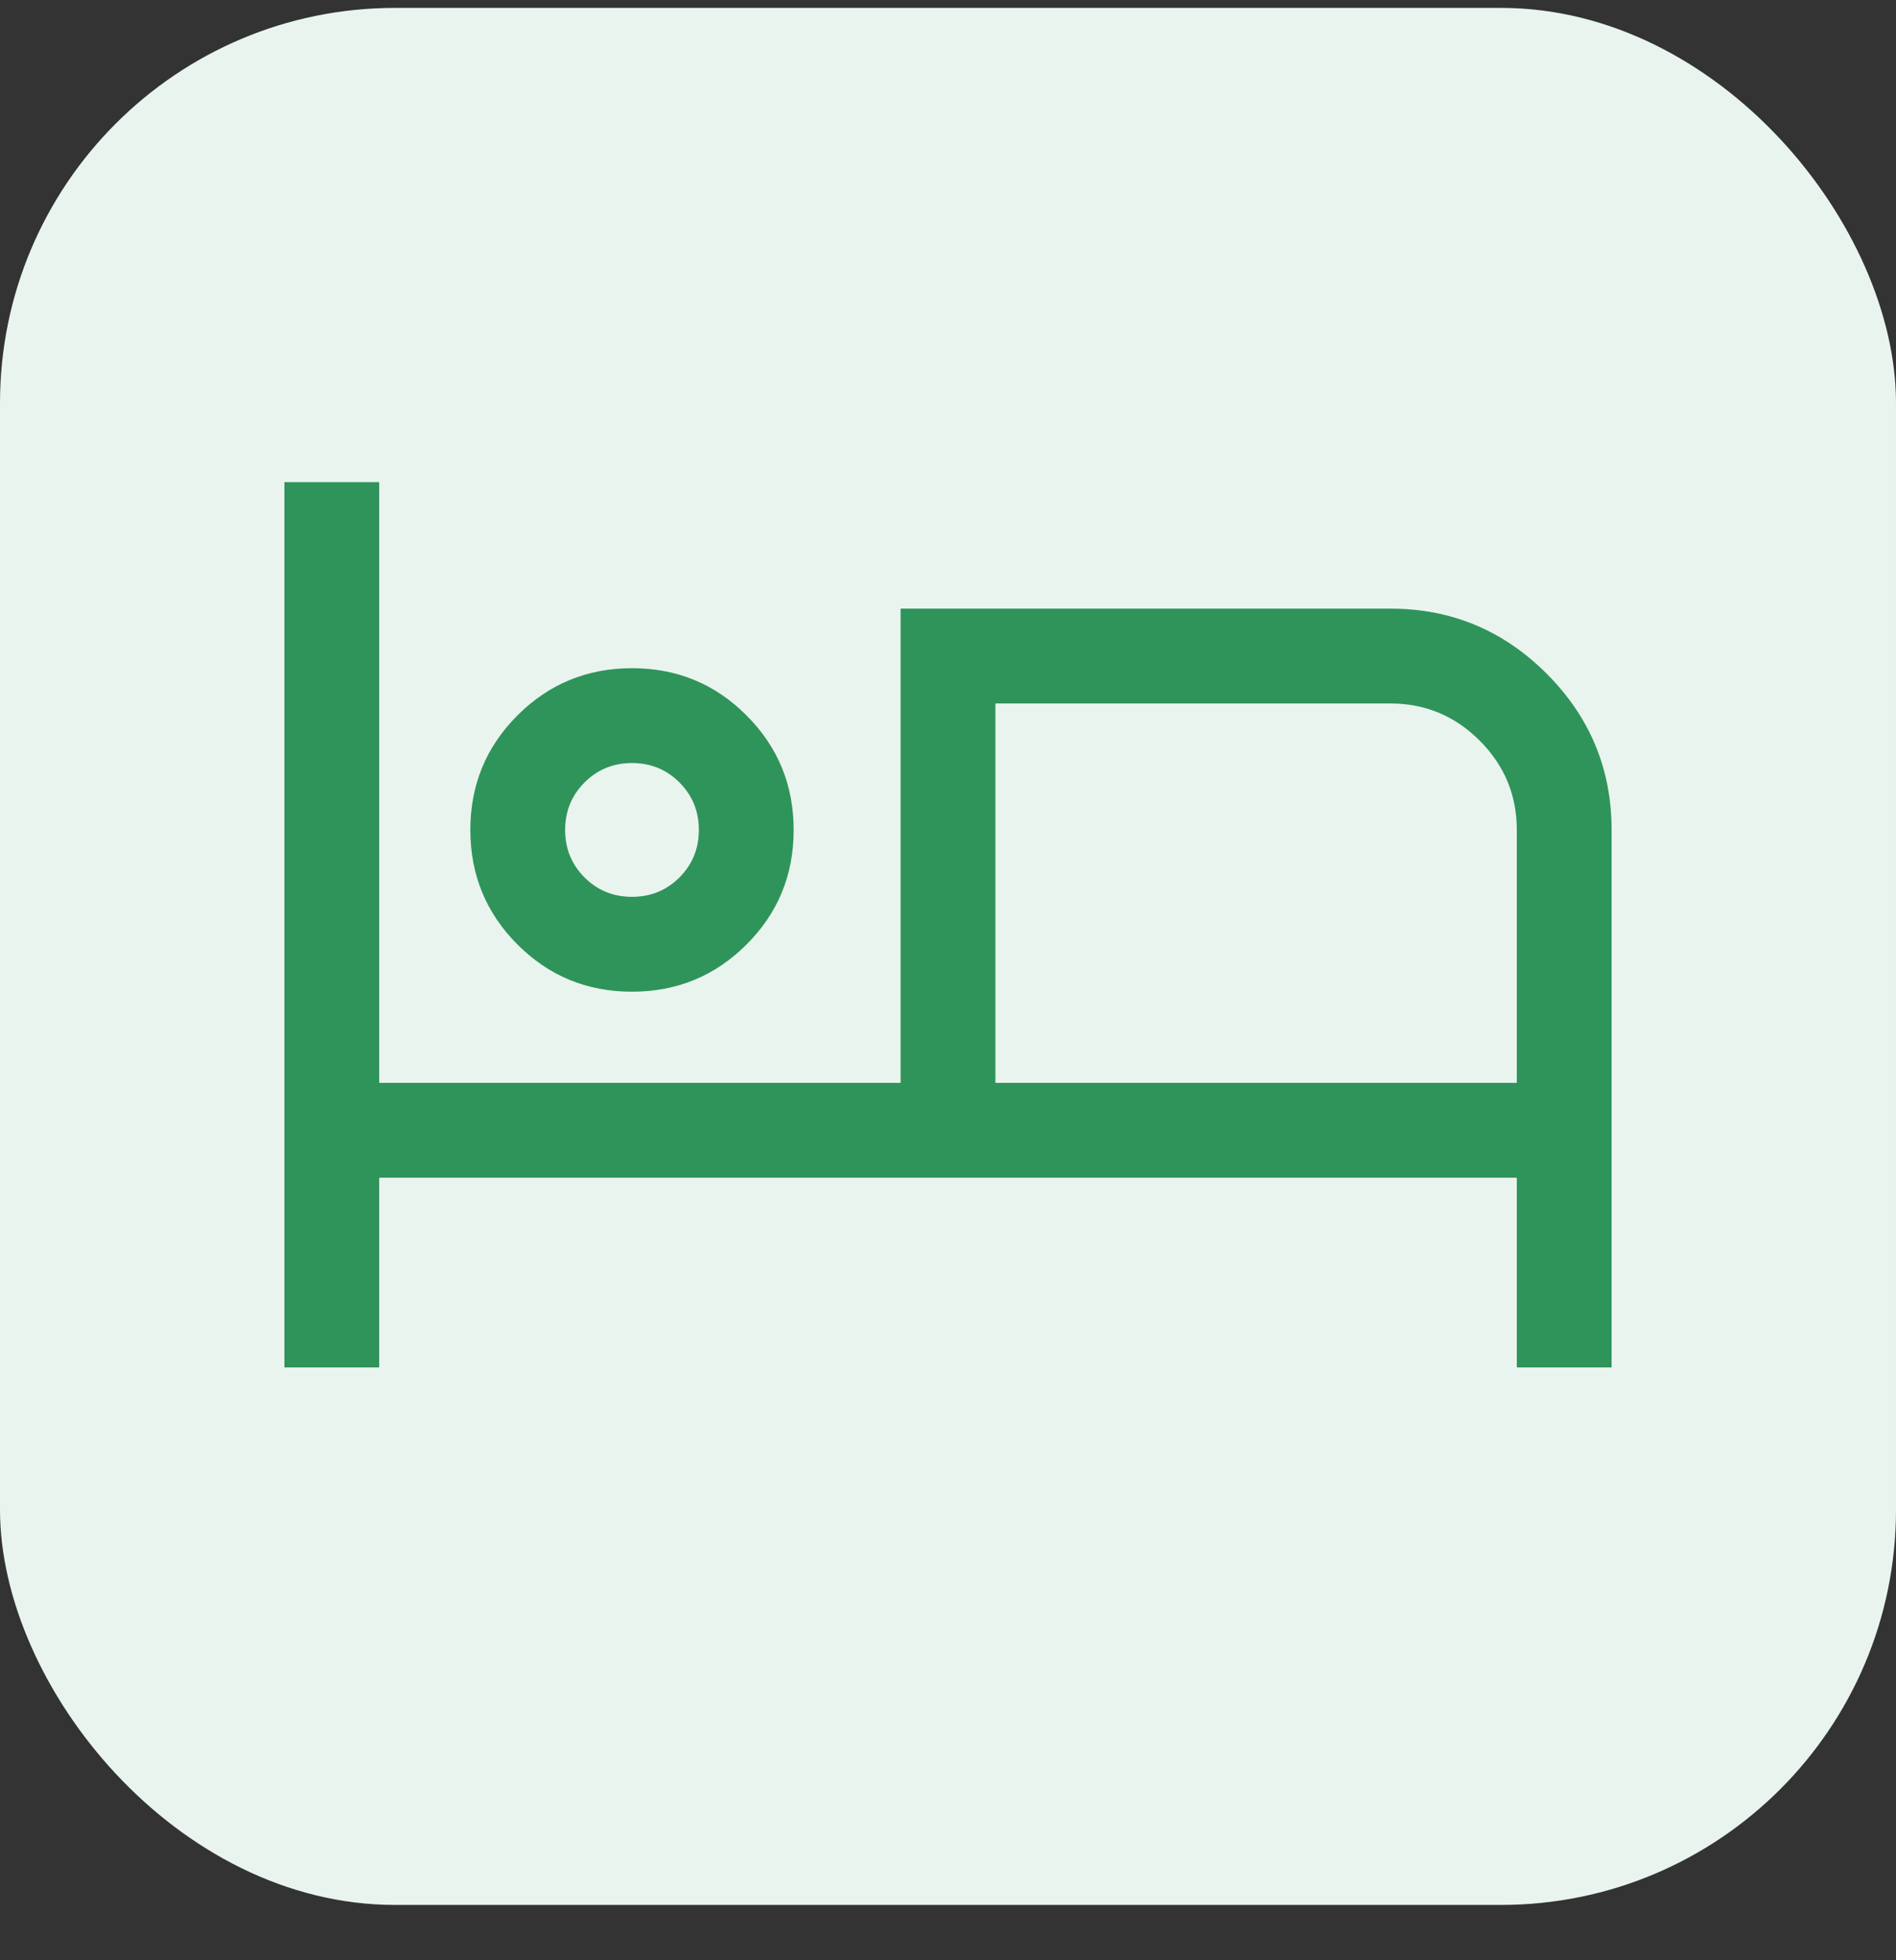
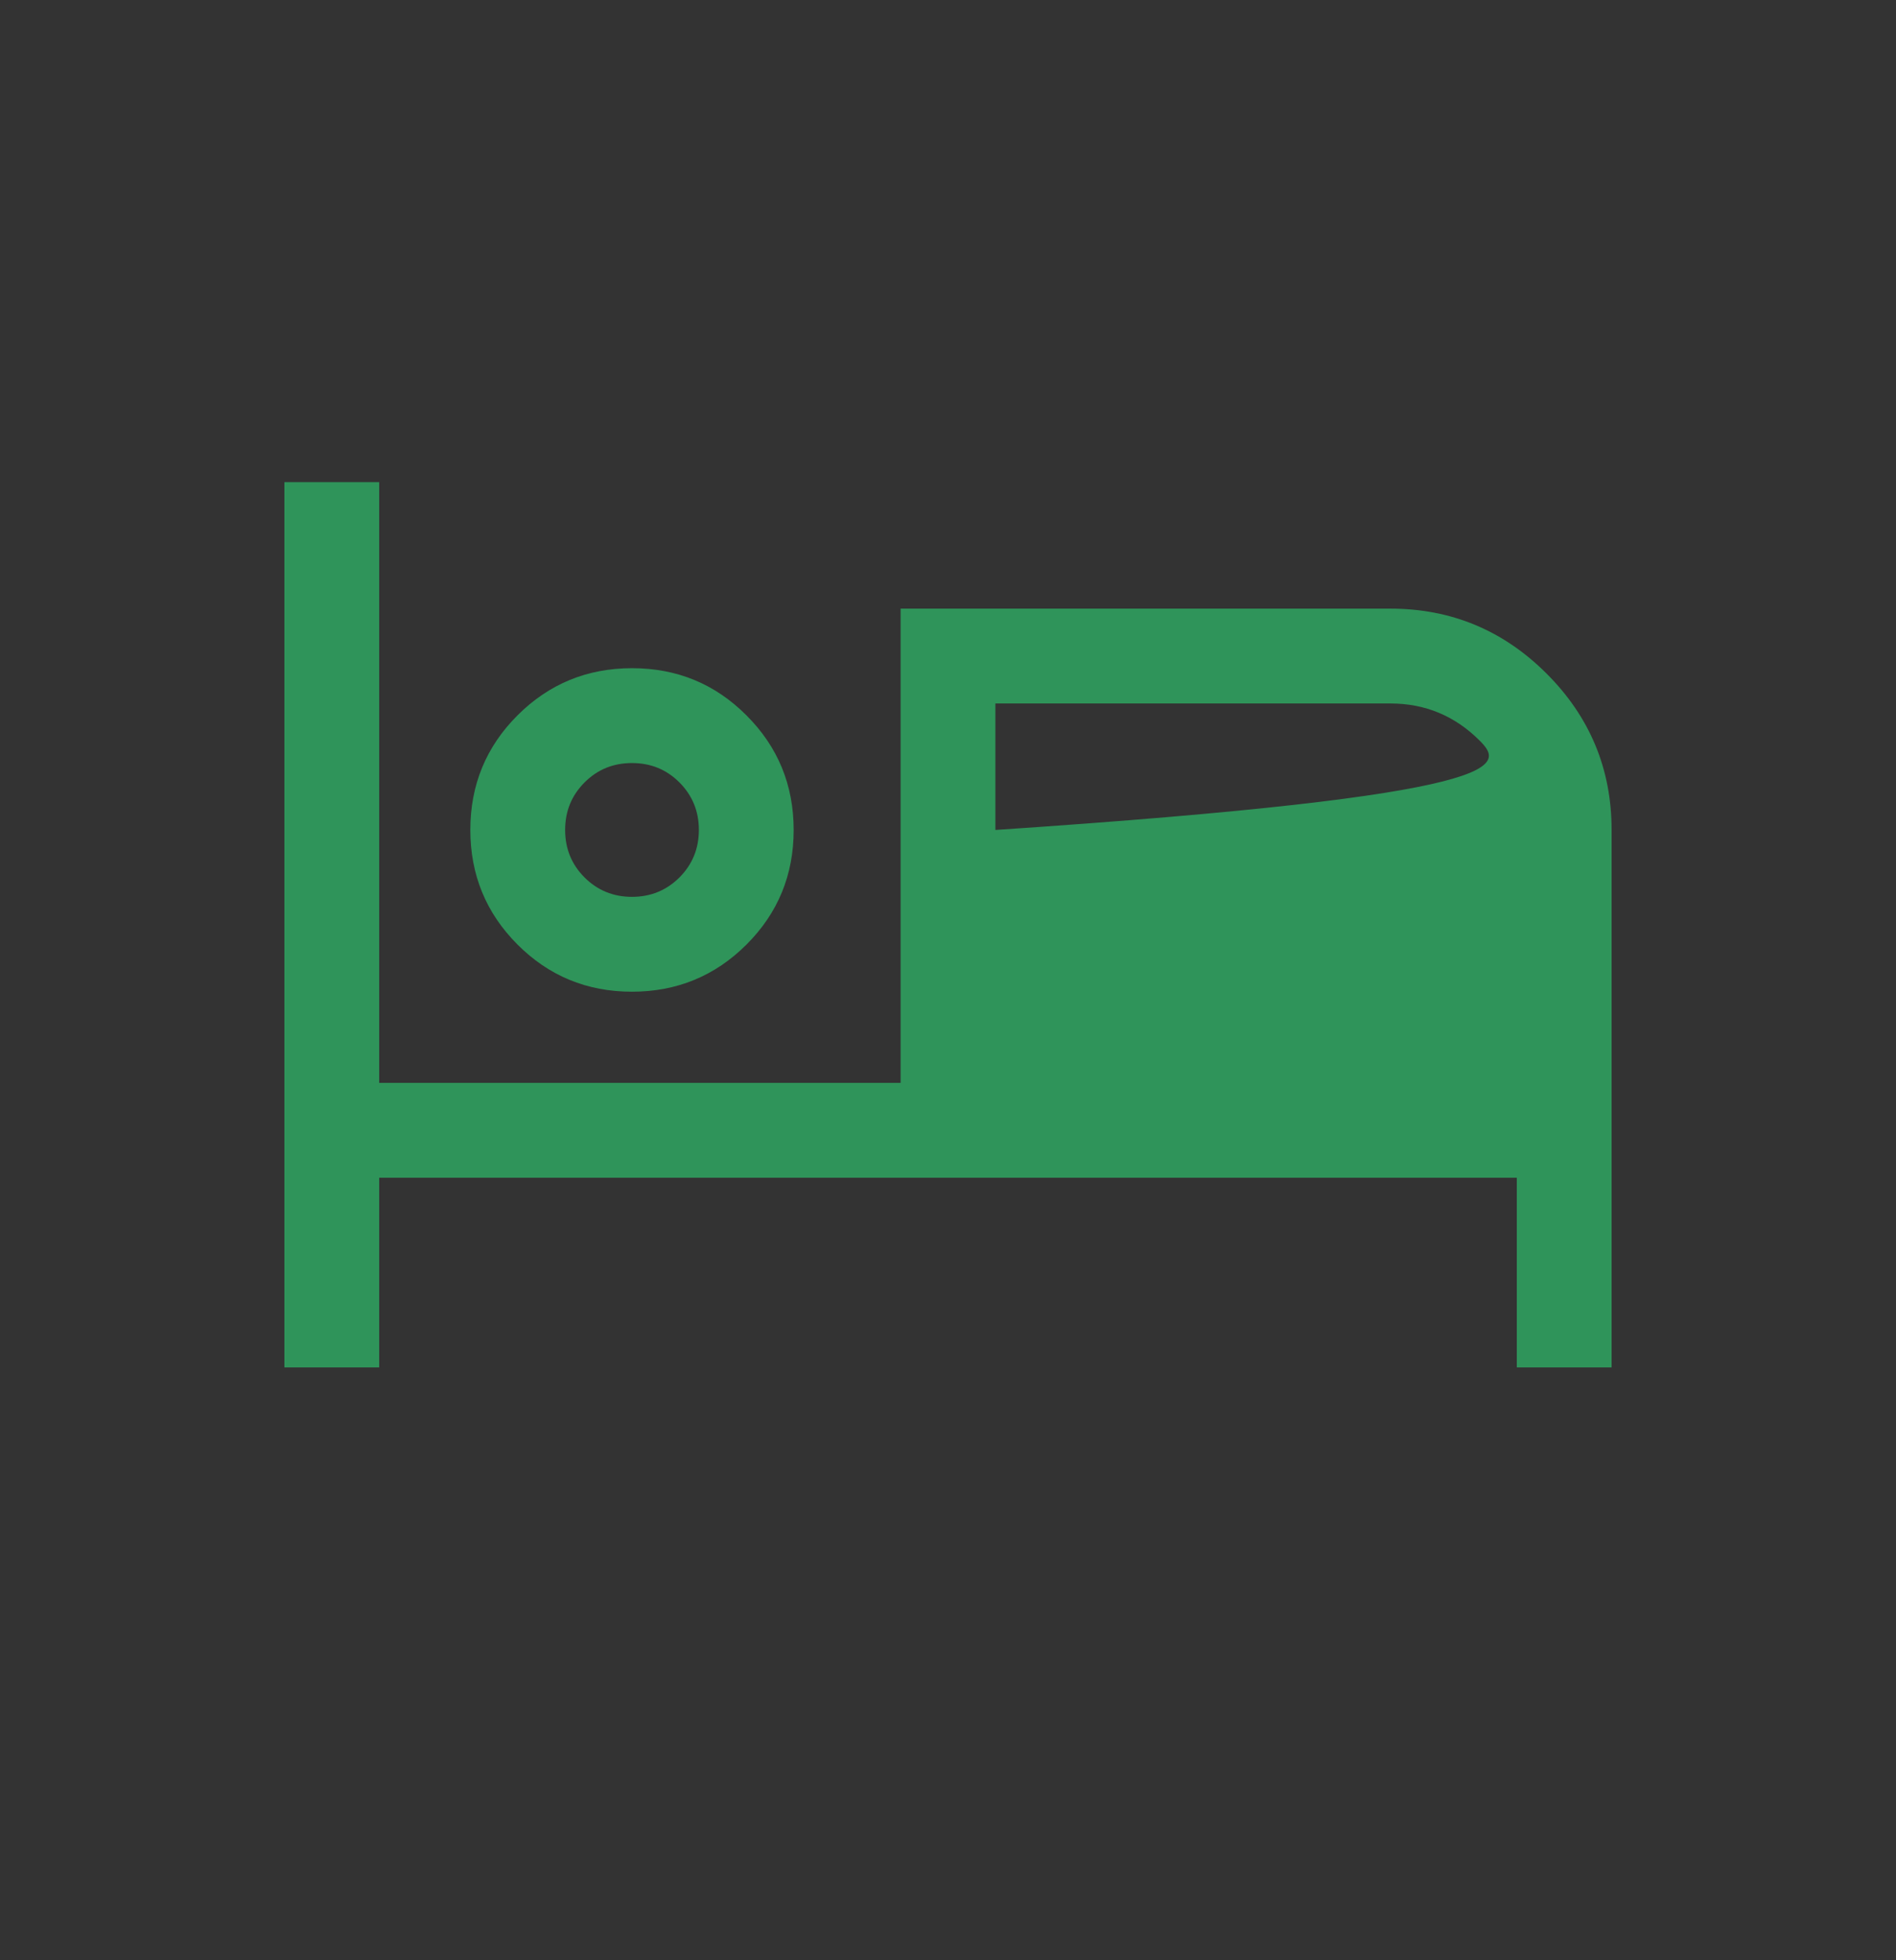
<svg xmlns="http://www.w3.org/2000/svg" width="30" height="31" viewBox="0 0 30 31" fill="none">
  <rect x="0" y="0" width="30" height="31" fill="#333333" stroke="none" />
-   <rect y="0.125" width="30" height="30" rx="6.25" fill="#EAF4EF" />
-   <path d="M4.5 21.625V7.625H6V17.125H14.25V9.625H22C22.962 9.625 23.786 9.968 24.472 10.653C25.157 11.338 25.5 12.162 25.5 13.125V21.625H24V18.625H6V21.625H4.5ZM9.999 15.683C9.288 15.683 8.684 15.434 8.187 14.936C7.691 14.439 7.442 13.835 7.442 13.124C7.442 12.413 7.691 11.809 8.189 11.312C8.686 10.816 9.29 10.567 10.001 10.567C10.712 10.567 11.316 10.816 11.812 11.314C12.309 11.811 12.558 12.415 12.558 13.126C12.558 13.837 12.309 14.441 11.811 14.938C11.314 15.434 10.71 15.683 9.999 15.683ZM15.75 17.125H24V13.125C24 12.575 23.804 12.104 23.413 11.713C23.021 11.321 22.55 11.125 22 11.125H15.75V17.125ZM10 14.183C10.296 14.183 10.546 14.08 10.751 13.876C10.955 13.671 11.058 13.421 11.058 13.125C11.058 12.829 10.955 12.579 10.751 12.374C10.546 12.169 10.296 12.067 10 12.067C9.704 12.067 9.453 12.169 9.249 12.374C9.044 12.579 8.942 12.829 8.942 13.125C8.942 13.421 9.044 13.671 9.249 13.876C9.453 14.08 9.704 14.183 10 14.183Z" fill="#2F945A" />
+   <path d="M4.5 21.625V7.625H6V17.125H14.25V9.625H22C22.962 9.625 23.786 9.968 24.472 10.653C25.157 11.338 25.5 12.162 25.5 13.125V21.625H24V18.625H6V21.625H4.5ZM9.999 15.683C9.288 15.683 8.684 15.434 8.187 14.936C7.691 14.439 7.442 13.835 7.442 13.124C7.442 12.413 7.691 11.809 8.189 11.312C8.686 10.816 9.29 10.567 10.001 10.567C10.712 10.567 11.316 10.816 11.812 11.314C12.309 11.811 12.558 12.415 12.558 13.126C12.558 13.837 12.309 14.441 11.811 14.938C11.314 15.434 10.71 15.683 9.999 15.683ZM15.75 17.125V13.125C24 12.575 23.804 12.104 23.413 11.713C23.021 11.321 22.55 11.125 22 11.125H15.75V17.125ZM10 14.183C10.296 14.183 10.546 14.08 10.751 13.876C10.955 13.671 11.058 13.421 11.058 13.125C11.058 12.829 10.955 12.579 10.751 12.374C10.546 12.169 10.296 12.067 10 12.067C9.704 12.067 9.453 12.169 9.249 12.374C9.044 12.579 8.942 12.829 8.942 13.125C8.942 13.421 9.044 13.671 9.249 13.876C9.453 14.08 9.704 14.183 10 14.183Z" fill="#2F945A" />
</svg>